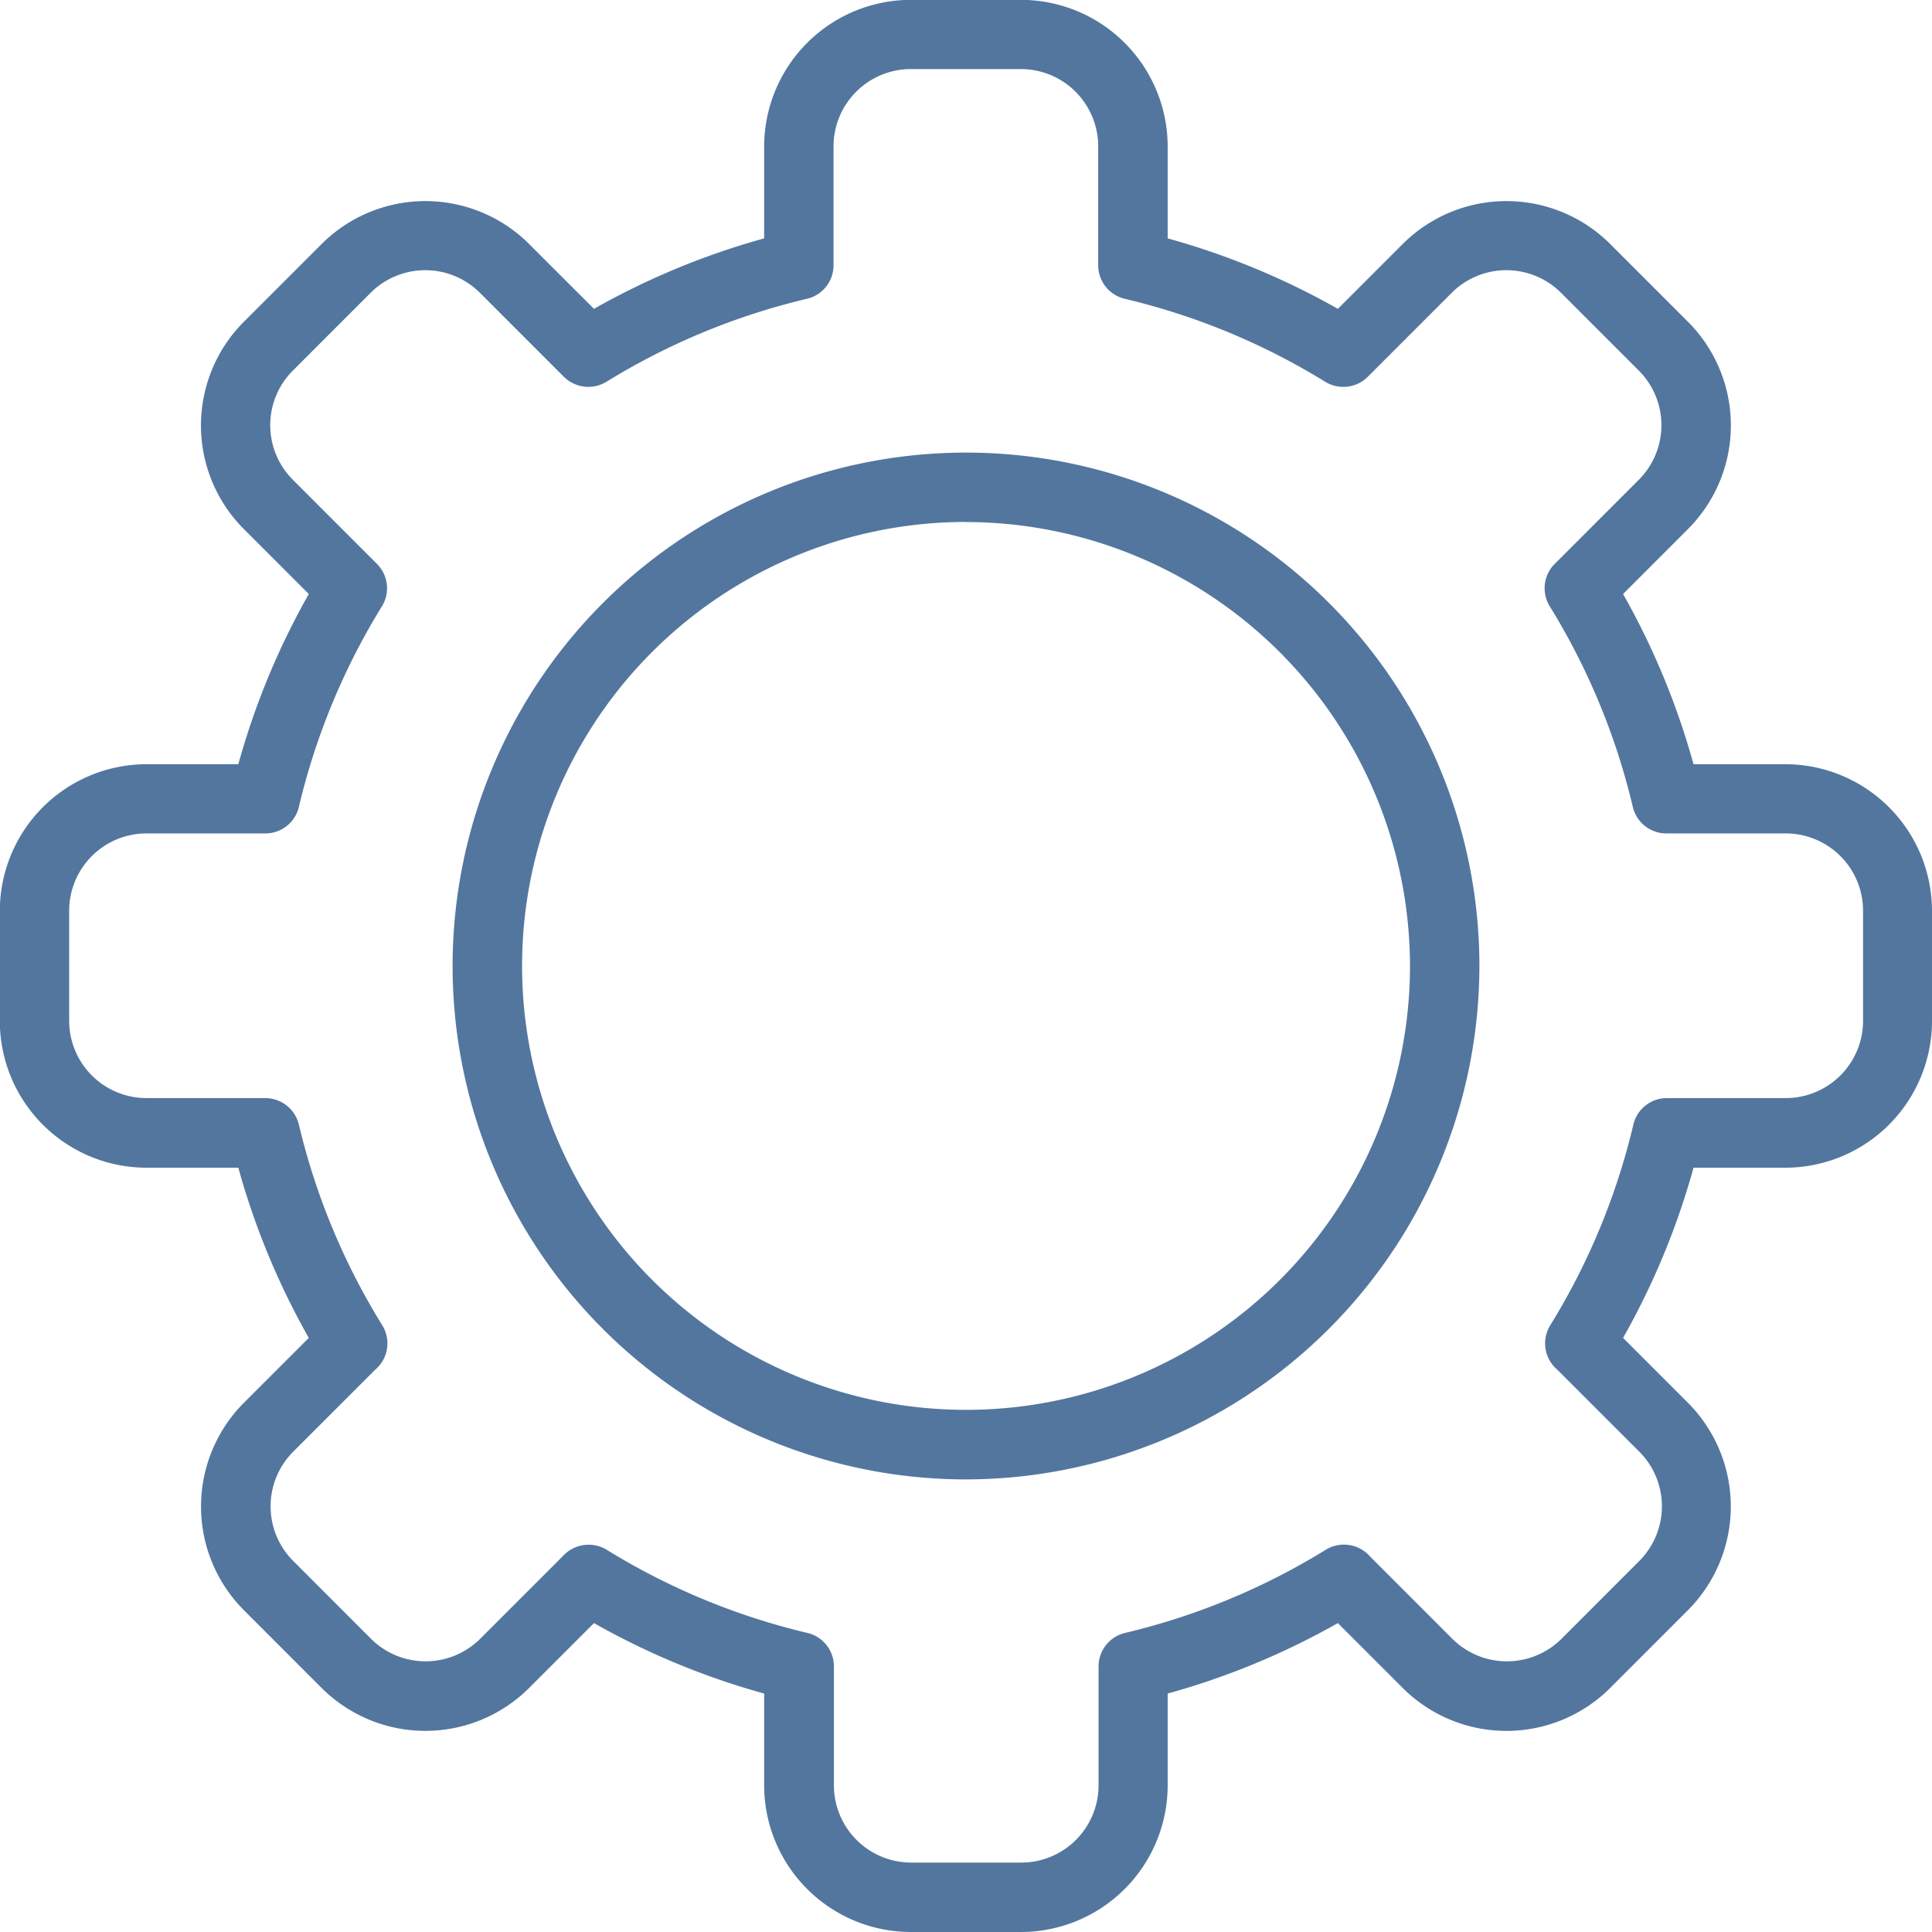
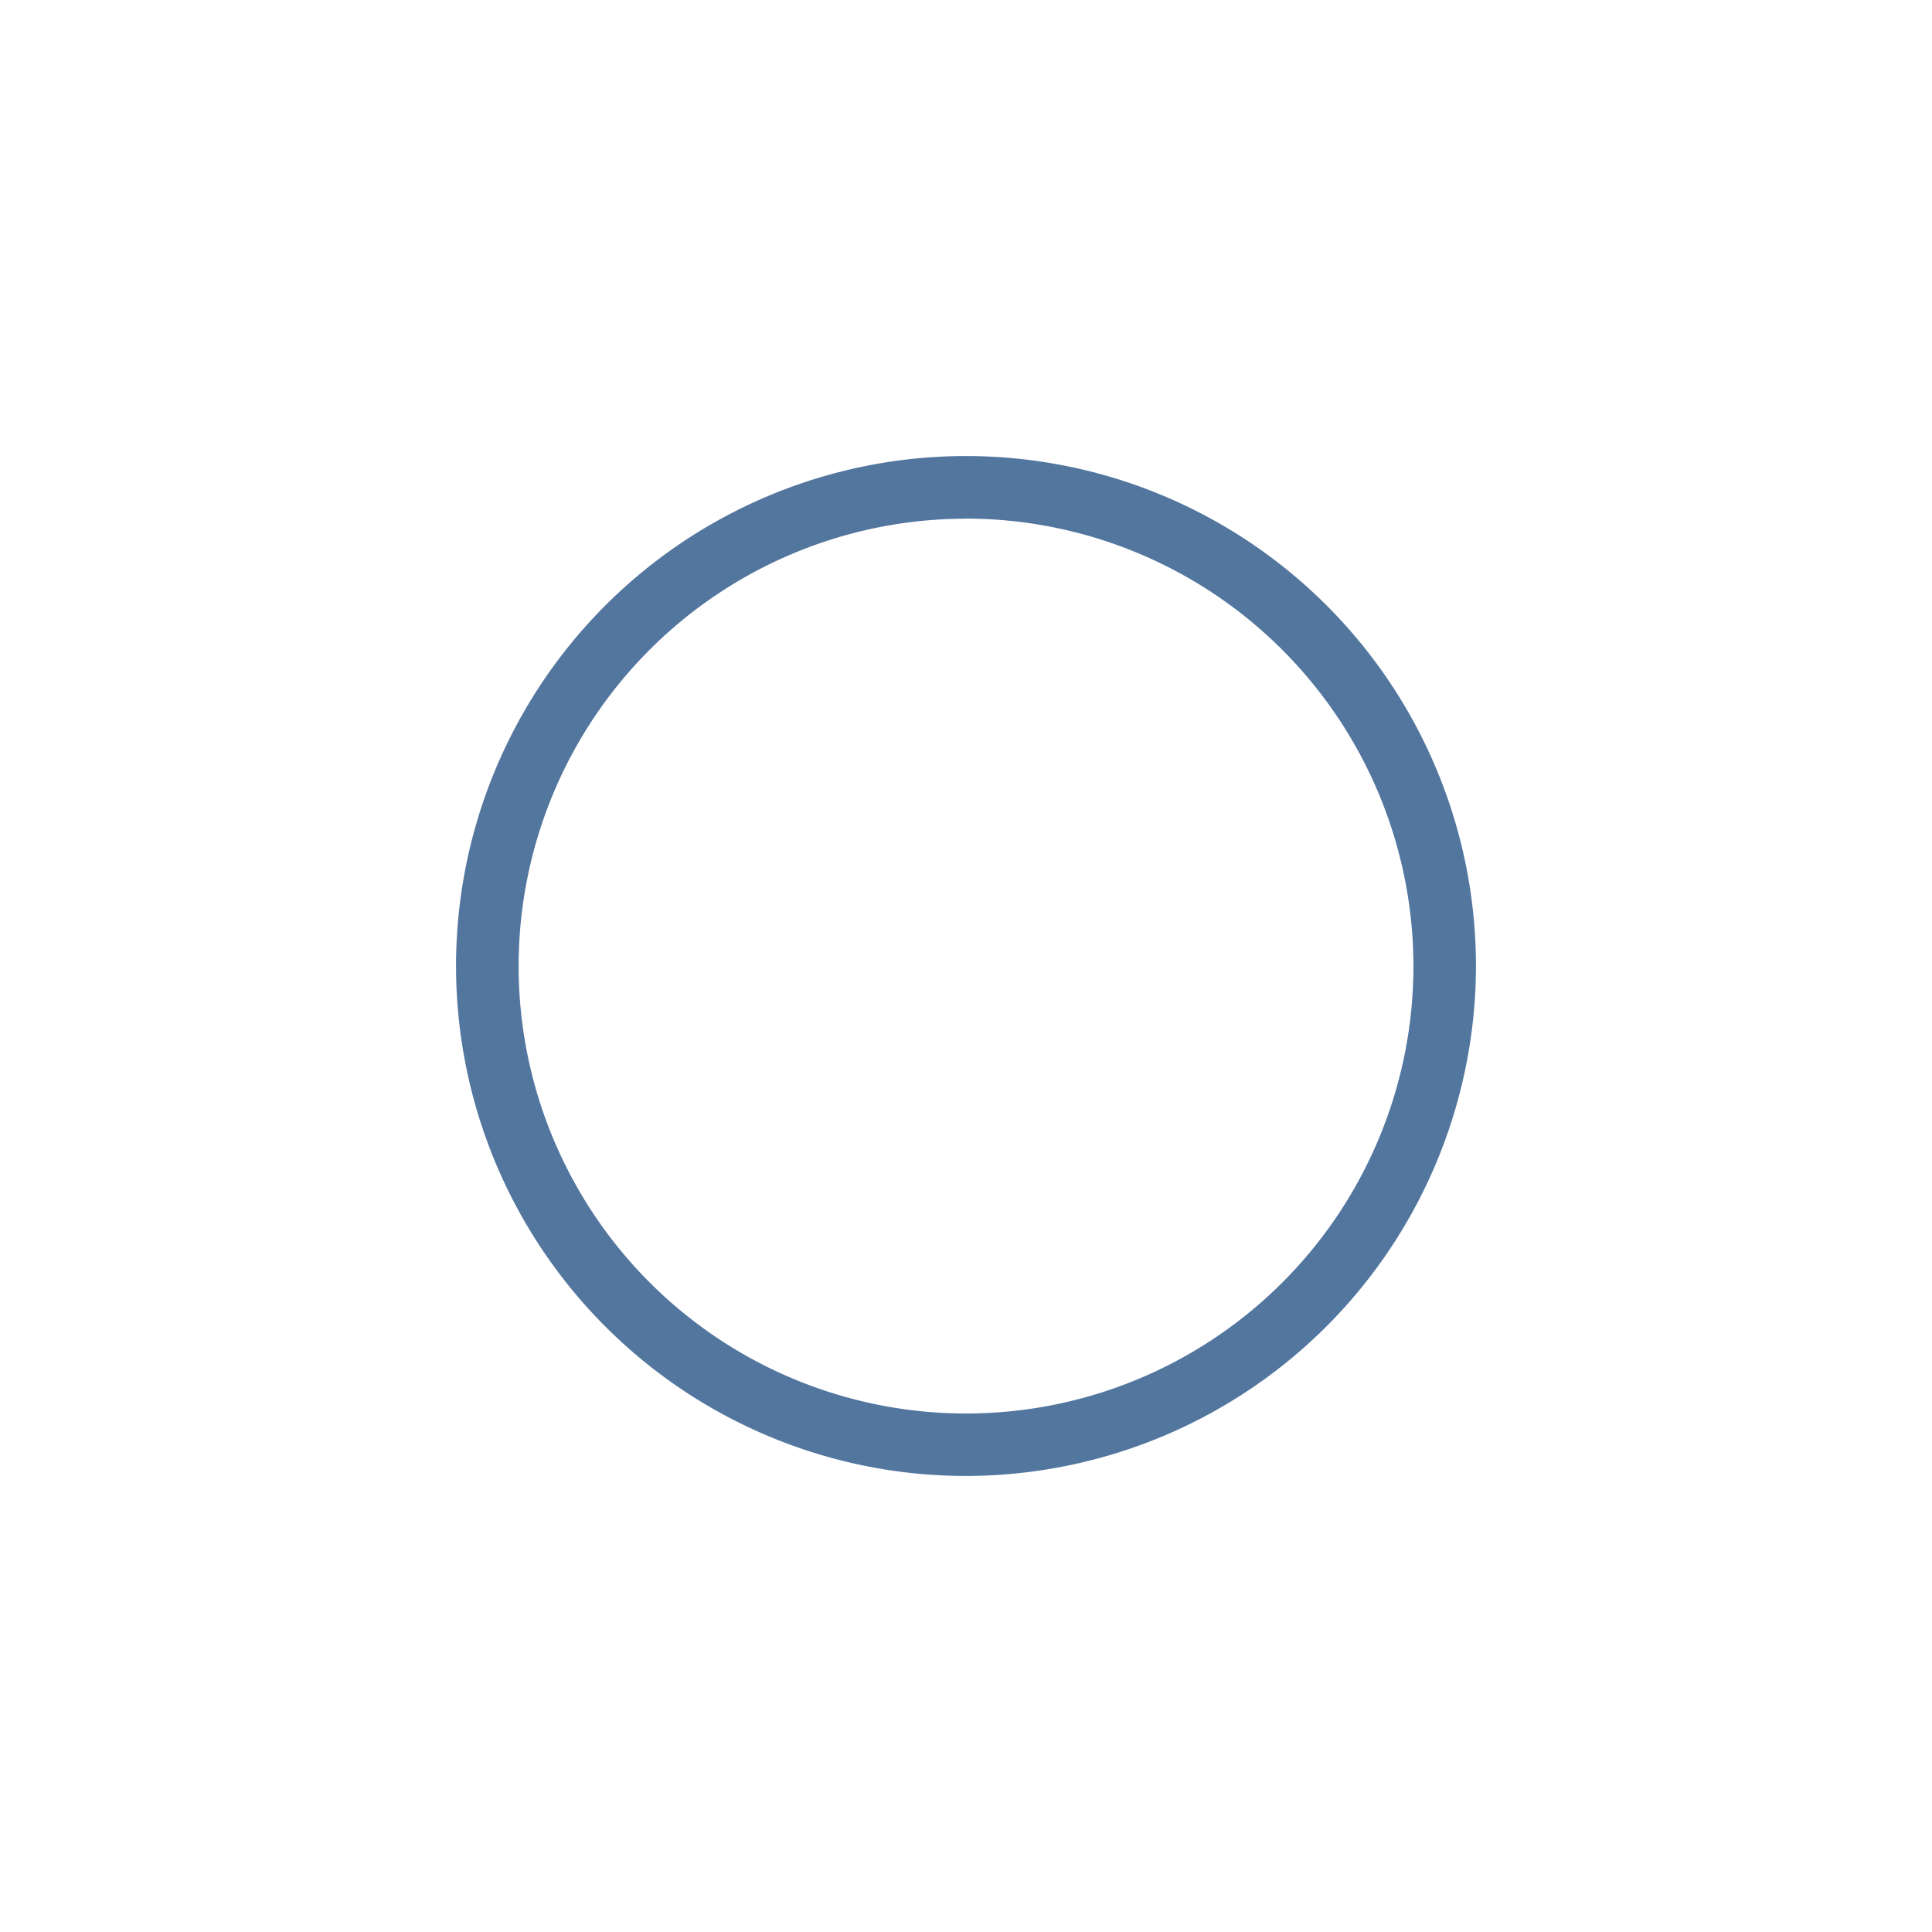
<svg xmlns="http://www.w3.org/2000/svg" width="56.108" height="56.108" viewBox="0 0 56.108 56.108">
  <g transform="translate(-745.702 -215.017)">
    <path d="M773.756,257.881a14.81,14.81,0,1,1,14.81-14.81A14.827,14.827,0,0,1,773.756,257.881Zm0-27.8a12.993,12.993,0,1,0,12.994,12.993A13.008,13.008,0,0,0,773.756,230.078Z" fill="#53769f" />
-     <path d="M773.756,257.981a14.91,14.91,0,1,1,14.91-14.91A14.927,14.927,0,0,1,773.756,257.981Zm0-29.619a14.71,14.71,0,1,0,14.71,14.709A14.726,14.726,0,0,0,773.756,228.362Zm0,27.8a13.094,13.094,0,1,1,13.094-13.094A13.108,13.108,0,0,1,773.756,256.165Zm0-25.987a12.893,12.893,0,1,0,12.894,12.893A12.908,12.908,0,0,0,773.756,230.178Z" fill="#53769f" />
-     <path d="M775.354,271.025h-3.2a4.164,4.164,0,0,1-4.16-4.159v-2.743a21.634,21.634,0,0,1-5.059-2.094L761,263.968a4.165,4.165,0,0,1-5.882,0l-2.259-2.26a4.165,4.165,0,0,1,0-5.882l1.939-1.938a21.7,21.7,0,0,1-2.1-5.06h-2.742a4.164,4.164,0,0,1-4.16-4.159v-3.2a4.164,4.164,0,0,1,4.16-4.159H752.7a21.671,21.671,0,0,1,2.1-5.06l-1.939-1.939a4.159,4.159,0,0,1,0-5.881l2.259-2.259a4.165,4.165,0,0,1,5.882,0l1.939,1.938A21.685,21.685,0,0,1,768,222.02v-2.743a4.164,4.164,0,0,1,4.16-4.16h3.2a4.164,4.164,0,0,1,4.159,4.16v2.743a21.692,21.692,0,0,1,5.06,2.094l1.938-1.938a4.165,4.165,0,0,1,5.882,0l2.259,2.259a4.158,4.158,0,0,1,0,5.881l-1.938,1.939a21.665,21.665,0,0,1,2.094,5.06h2.743a4.164,4.164,0,0,1,4.159,4.159v3.2a4.164,4.164,0,0,1-4.159,4.159h-2.743a21.648,21.648,0,0,1-2.094,5.06l1.938,1.938a4.165,4.165,0,0,1,0,5.882l-2.259,2.26a4.163,4.163,0,0,1-5.882,0l-1.939-1.939a21.635,21.635,0,0,1-5.059,2.094v2.743A4.164,4.164,0,0,1,775.354,271.025ZM762.8,259.978a.907.907,0,0,1,.475.135,19.87,19.87,0,0,0,5.846,2.422.906.906,0,0,1,.7.883v3.448a2.346,2.346,0,0,0,2.343,2.343h3.2a2.346,2.346,0,0,0,2.343-2.343v-3.448a.906.906,0,0,1,.7-.883,19.887,19.887,0,0,0,5.847-2.422.909.909,0,0,1,1.17.187l2.383,2.384a2.348,2.348,0,0,0,3.314,0l2.259-2.26a2.347,2.347,0,0,0,0-3.314l-2.386-2.385a.909.909,0,0,1-.184-1.168,19.866,19.866,0,0,0,2.421-5.847.908.908,0,0,1,.883-.7h3.449a2.346,2.346,0,0,0,2.343-2.343v-3.2a2.346,2.346,0,0,0-2.343-2.343H794.1a.908.908,0,0,1-.883-.7,19.854,19.854,0,0,0-2.419-5.844.909.909,0,0,1,.13-1.119l2.438-2.438a2.343,2.343,0,0,0,0-3.313l-2.259-2.259a2.346,2.346,0,0,0-3.314,0l-2.437,2.438a.908.908,0,0,1-1.119.13,19.871,19.871,0,0,0-5.844-2.419.908.908,0,0,1-.7-.883v-3.449a2.346,2.346,0,0,0-2.343-2.343h-3.2a2.346,2.346,0,0,0-2.343,2.343v3.449a.908.908,0,0,1-.7.883,19.877,19.877,0,0,0-5.845,2.419.91.91,0,0,1-1.119-.13l-2.437-2.438a2.346,2.346,0,0,0-3.314,0l-2.258,2.259a2.341,2.341,0,0,0,0,3.313l2.437,2.438a.909.909,0,0,1,.131,1.119,19.854,19.854,0,0,0-2.419,5.844.908.908,0,0,1-.884.7h-3.448a2.346,2.346,0,0,0-2.343,2.343v3.2a2.346,2.346,0,0,0,2.343,2.343h3.448a.909.909,0,0,1,.884.7,19.837,19.837,0,0,0,2.42,5.847.908.908,0,0,1-.183,1.168l-2.386,2.385a2.345,2.345,0,0,0,0,3.314l2.259,2.26a2.348,2.348,0,0,0,3.313,0l2.4-2.4A.91.91,0,0,1,762.8,259.978Z" fill="#53769f" />
-     <path d="M775.354,271.125h-3.2a4.264,4.264,0,0,1-4.26-4.259V264.2a21.77,21.77,0,0,1-4.942-2.046l-1.885,1.885a4.265,4.265,0,0,1-6.023,0l-2.259-2.26a4.265,4.265,0,0,1,0-6.023l1.885-1.884a21.833,21.833,0,0,1-2.047-4.943h-2.666a4.264,4.264,0,0,1-4.26-4.259v-3.2a4.264,4.264,0,0,1,4.26-4.259h2.666a21.811,21.811,0,0,1,2.047-4.943l-1.885-1.885a4.259,4.259,0,0,1,0-6.022l2.259-2.259a4.265,4.265,0,0,1,6.023,0l1.885,1.884a21.823,21.823,0,0,1,4.942-2.046v-2.667a4.265,4.265,0,0,1,4.26-4.26h3.2a4.264,4.264,0,0,1,4.259,4.26v2.667a21.827,21.827,0,0,1,4.943,2.046l1.884-1.884a4.265,4.265,0,0,1,6.023,0l2.259,2.259a4.259,4.259,0,0,1,0,6.022l-1.884,1.885a21.805,21.805,0,0,1,2.046,4.943h2.667a4.264,4.264,0,0,1,4.259,4.259v3.2a4.264,4.264,0,0,1-4.259,4.259h-2.667a21.779,21.779,0,0,1-2.046,4.943l1.884,1.884a4.265,4.265,0,0,1,0,6.023l-2.259,2.26a4.263,4.263,0,0,1-6.023,0l-1.885-1.885a21.771,21.771,0,0,1-4.942,2.046v2.667A4.264,4.264,0,0,1,775.354,271.125ZM762.923,261.9l.066.038a21.57,21.57,0,0,0,5.036,2.084l.074.02v2.819a4.064,4.064,0,0,0,4.06,4.059h3.2a4.064,4.064,0,0,0,4.059-4.059v-2.819l.074-.02a21.572,21.572,0,0,0,5.036-2.084l.066-.038,1.993,1.993a4.063,4.063,0,0,0,5.741,0l2.259-2.26a4.065,4.065,0,0,0,0-5.741l-1.992-1.992.038-.066a21.584,21.584,0,0,0,2.084-5.037l.02-.074h2.819a4.064,4.064,0,0,0,4.059-4.059v-3.2a4.064,4.064,0,0,0-4.059-4.059h-2.819l-.02-.074a21.6,21.6,0,0,0-2.084-5.037l-.038-.066,1.992-1.993a4.058,4.058,0,0,0,0-5.74l-2.259-2.259a4.065,4.065,0,0,0-5.741,0l-1.992,1.992-.066-.038a21.626,21.626,0,0,0-5.037-2.084l-.074-.02v-2.819a4.064,4.064,0,0,0-4.059-4.06h-3.2a4.065,4.065,0,0,0-4.06,4.06V222.1l-.074.02a21.622,21.622,0,0,0-5.036,2.084l-.066.038-1.993-1.992a4.065,4.065,0,0,0-5.741,0l-2.259,2.259a4.059,4.059,0,0,0,0,5.74l1.993,1.993-.038.066a21.609,21.609,0,0,0-2.085,5.037l-.02.074h-2.818a4.064,4.064,0,0,0-4.06,4.059v3.2a4.064,4.064,0,0,0,4.06,4.059h2.818l.02.074a21.63,21.63,0,0,0,2.085,5.037l.038.066-1.993,1.992a4.065,4.065,0,0,0,0,5.741l2.259,2.26a4.065,4.065,0,0,0,5.741,0Zm12.431,7.4h-3.2a2.446,2.446,0,0,1-2.443-2.443v-3.448a.8.8,0,0,0-.622-.786,19.971,19.971,0,0,1-5.876-2.434.807.807,0,0,0-1.029.153l0,0-2.4,2.4a2.448,2.448,0,0,1-3.454,0l-2.259-2.26a2.445,2.445,0,0,1,0-3.455l2.392-2.39a.8.8,0,0,0,.163-1.039,19.936,19.936,0,0,1-2.432-5.877.807.807,0,0,0-.787-.621h-3.448a2.446,2.446,0,0,1-2.443-2.443v-3.2a2.446,2.446,0,0,1,2.443-2.443h3.448a.805.805,0,0,0,.787-.621,19.95,19.95,0,0,1,2.431-5.873.806.806,0,0,0-.117-1l-2.437-2.438a2.441,2.441,0,0,1,0-3.454l2.258-2.259a2.446,2.446,0,0,1,3.455,0l2.437,2.438a.81.81,0,0,0,1,.116,19.972,19.972,0,0,1,5.874-2.431.8.8,0,0,0,.621-.786v-3.449a2.446,2.446,0,0,1,2.443-2.443h3.2a2.446,2.446,0,0,1,2.443,2.443v3.449a.8.8,0,0,0,.621.786,19.97,19.97,0,0,1,5.873,2.431.807.807,0,0,0,1-.116l2.437-2.438a2.446,2.446,0,0,1,3.456,0l2.259,2.259a2.443,2.443,0,0,1,0,3.454L791,231.541a.806.806,0,0,0-.116,1,19.949,19.949,0,0,1,2.431,5.873.8.8,0,0,0,.786.621h3.449a2.446,2.446,0,0,1,2.443,2.443v3.2a2.446,2.446,0,0,1-2.443,2.443H794.1a.8.8,0,0,0-.786.621,19.966,19.966,0,0,1-2.433,5.876.8.8,0,0,0,.164,1.039l.006.005,2.386,2.385a2.447,2.447,0,0,1,0,3.455l-2.259,2.26a2.448,2.448,0,0,1-3.455,0l-2.389-2.39a.808.808,0,0,0-1.041-.167,19.989,19.989,0,0,1-5.876,2.434.8.8,0,0,0-.621.786v3.448A2.446,2.446,0,0,1,775.354,269.309ZM762.8,259.878a1.006,1.006,0,0,1,.527.15,19.773,19.773,0,0,0,5.817,2.41,1,1,0,0,1,.776.98v3.448a2.246,2.246,0,0,0,2.243,2.243h3.2a2.246,2.246,0,0,0,2.243-2.243v-3.448a1,1,0,0,1,.775-.98,19.789,19.789,0,0,0,5.817-2.41,1.008,1.008,0,0,1,1.3.2l2.38,2.381a2.248,2.248,0,0,0,3.173,0l2.259-2.26a2.247,2.247,0,0,0,0-3.173l-2.383-2.382a1,1,0,0,1-.2-1.294,19.768,19.768,0,0,0,2.409-5.818,1,1,0,0,1,.98-.775h3.449a2.246,2.246,0,0,0,2.243-2.243v-3.2a2.246,2.246,0,0,0-2.243-2.243H794.1a1,1,0,0,1-.98-.775,19.752,19.752,0,0,0-2.407-5.815,1,1,0,0,1,.144-1.242l2.438-2.438a2.243,2.243,0,0,0,0-3.172l-2.259-2.259a2.246,2.246,0,0,0-3.173,0l-2.437,2.438a1.007,1.007,0,0,1-1.242.144,19.77,19.77,0,0,0-5.814-2.407,1,1,0,0,1-.775-.98v-3.449a2.246,2.246,0,0,0-2.243-2.243h-3.2a2.246,2.246,0,0,0-2.243,2.243v3.449a1,1,0,0,1-.775.98,19.773,19.773,0,0,0-5.816,2.407,1.01,1.01,0,0,1-1.242-.144l-2.437-2.438a2.246,2.246,0,0,0-3.173,0l-2.258,2.259a2.24,2.24,0,0,0,0,3.172l2.437,2.438a1,1,0,0,1,.145,1.242,19.752,19.752,0,0,0-2.407,5.815,1,1,0,0,1-.981.775h-3.448a2.246,2.246,0,0,0-2.243,2.243v3.2a2.246,2.246,0,0,0,2.243,2.243h3.448a1.006,1.006,0,0,1,.981.775A19.741,19.741,0,0,0,756.8,253.5a1,1,0,0,1-.2,1.294l-2.383,2.382a2.245,2.245,0,0,0,0,3.173l2.259,2.26a2.248,2.248,0,0,0,3.172,0l2.4-2.4A1.01,1.01,0,0,1,762.8,259.878Z" fill="#53769f" />
  </g>
</svg>